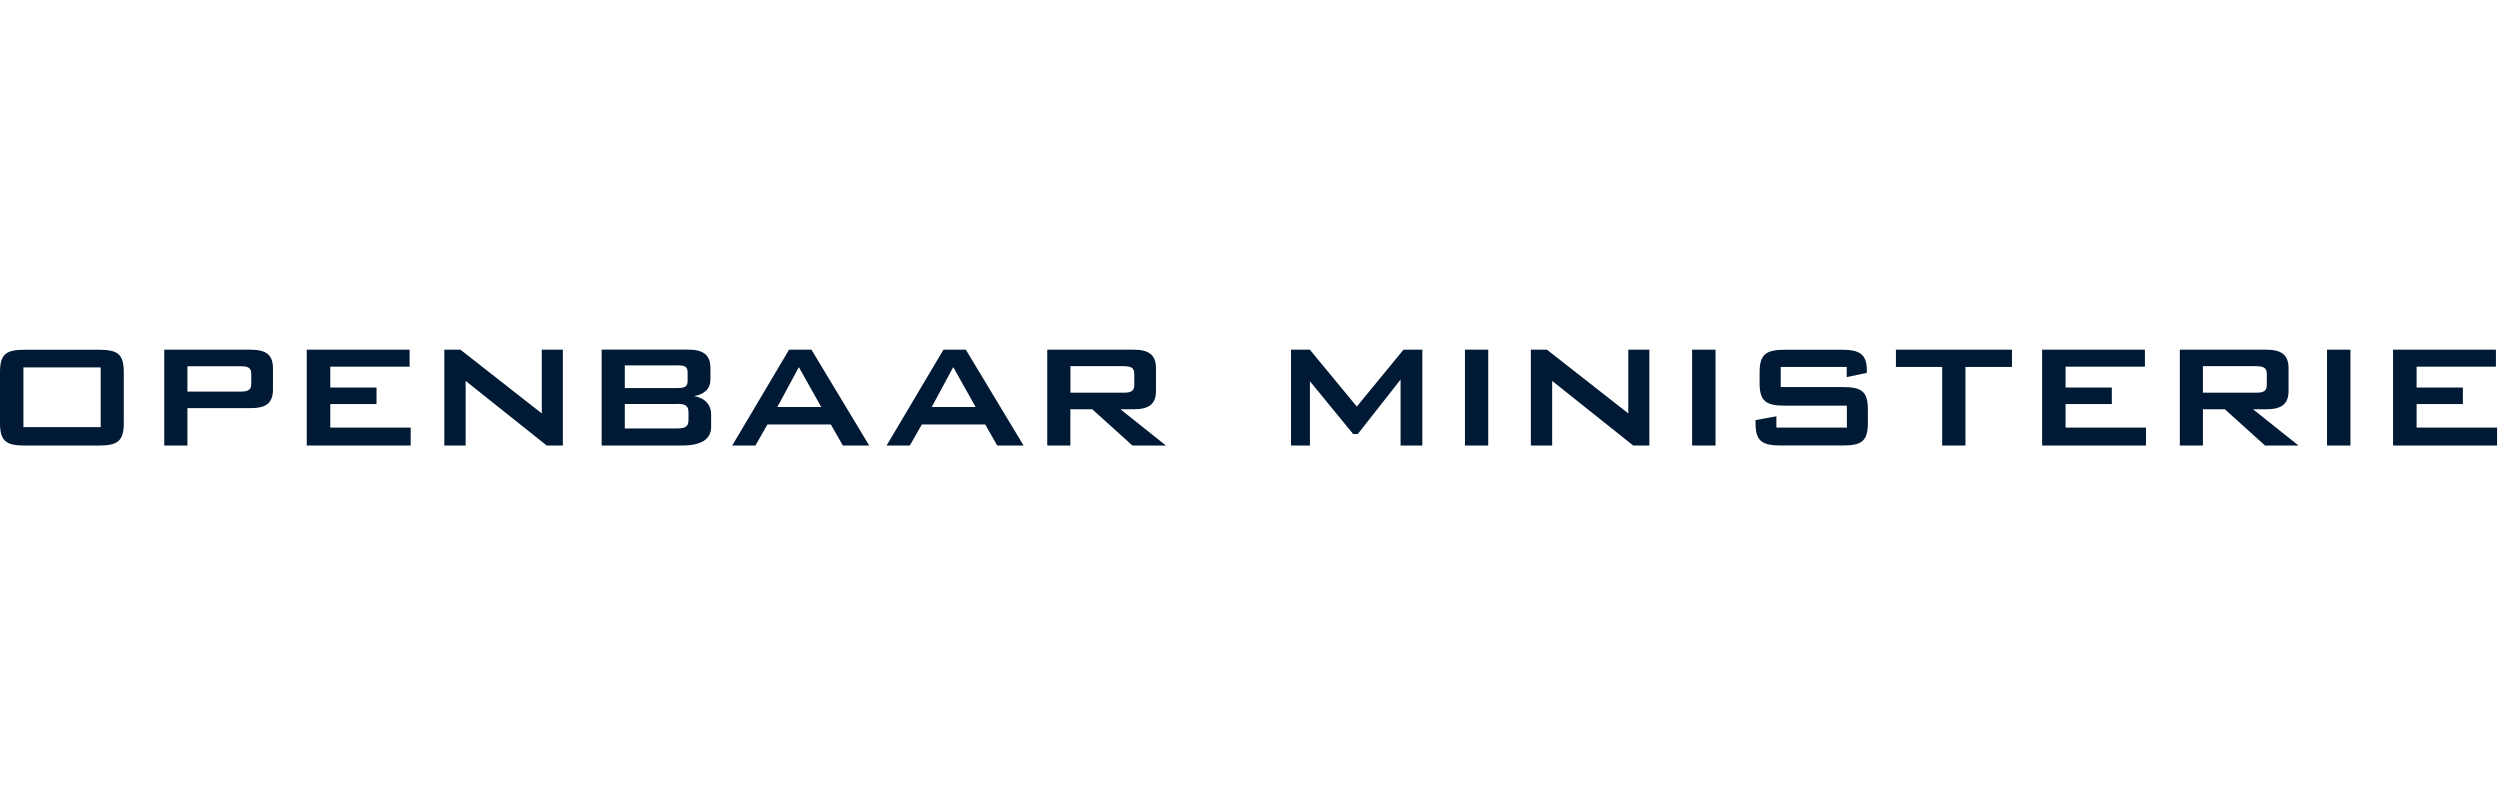
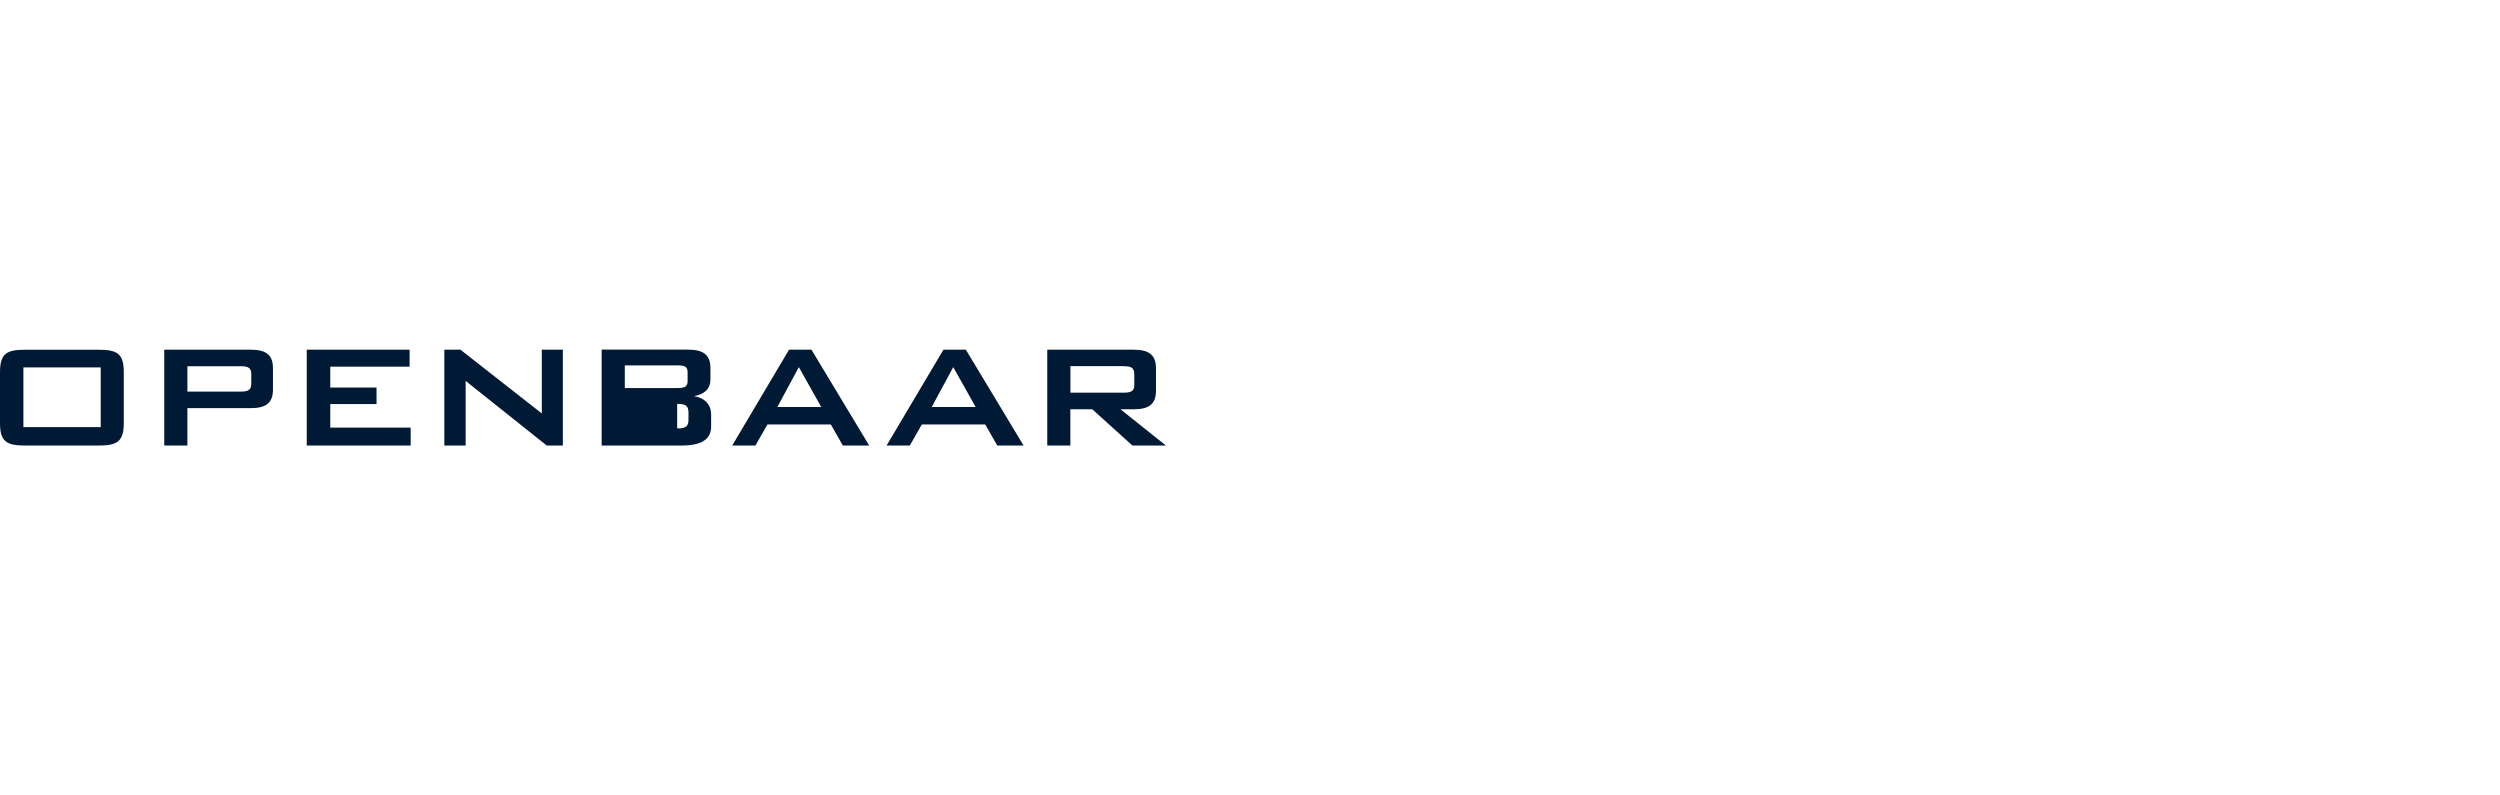
<svg xmlns="http://www.w3.org/2000/svg" height="125" viewBox="0 0 393 125" width="393">
  <g>
-     <path d="M176.64,57.57c1.11,0,1.67.21,1.67,1.21v1.74c0,1-.58,1.21-1.67,1.21h-8.37v-4.17h8.37ZM164.63,70.04h3.63v-5.7h3.45l6.31,5.7h5.27l-7.15-5.7h2.06c2.43,0,3.52-.83,3.52-2.89v-3.56c0-2.1-1.11-2.92-3.52-2.92h-13.57v15.07h-.01ZM139.34,70.04h3.68l1.89-3.31h9.97l1.89,3.31h4.14l-9.08-15.07h-3.52l-8.94,15.07h-.04ZM146.47,63.98l3.38-6.27,3.52,6.27h-6.92.01ZM115.07,70.04h3.68l1.89-3.31h9.97l1.89,3.31h4.14l-9.08-15.07h-3.52l-8.94,15.07h-.04ZM122.2,63.98l3.38-6.27,3.52,6.27h-6.92.01ZM94.58,70.04h12.54c3.1,0,4.67-.95,4.67-2.96v-1.92c0-1.53-.97-2.6-2.68-2.89,1.64-.28,2.57-1.18,2.57-2.57v-1.82c0-2.13-1.14-2.92-3.56-2.92h-13.54v15.07h0ZM106.45,57.43c1.14,0,1.64.18,1.64,1.07v1.43c0,.9-.53,1.07-1.64,1.07h-8.23v-3.56s8.23,0,8.23,0ZM106.45,63.49c1.25,0,1.78.25,1.78,1.36v1.14c0,1.11-.53,1.36-1.78,1.36h-8.23v-3.84h8.23ZM69.85,70.04h3.35v-10.16l12.75,10.16h2.53v-15.07h-3.31v10.02l-12.79-10.02h-2.53s0,15.07,0,15.07ZM48.2,70.04h16.36v-2.82h-12.64v-3.7h7.27v-2.6h-7.27v-3.28h12.47v-2.67h-16.17v15.07h-.01ZM25.83,70.04h3.63v-5.88h9.93c2.43,0,3.52-.81,3.52-2.92v-3.35c0-2.13-1.11-2.92-3.52-2.92h-13.57s0,15.07,0,15.07ZM37.83,57.57c1.11,0,1.67.21,1.67,1.21v1.57c0,1-.58,1.21-1.67,1.21h-8.37v-3.98h8.37ZM3.68,57.75h12.15v9.4H3.68s0-9.4,0-9.4ZM0,58.54v7.94c0,2.85.93,3.56,3.91,3.56h11.64c2.96,0,3.91-.72,3.91-3.56v-7.94c0-2.89-.97-3.56-3.91-3.56H3.91c-2.96,0-3.91.67-3.91,3.56" fill="#001935" />
-     <path d="M290.3,57.68v1.6l3.17-.67v-.35c0-2.64-1.18-3.28-3.96-3.28h-8.94c-2.96,0-3.96.72-3.96,3.56v1.67c0,2.85,1,3.56,3.96,3.56h9.76v3.45h-11.08v-1.78l-3.28.6v.43c0,2.82.95,3.56,3.96,3.56h9.79c2.99,0,3.91-.74,3.91-3.56v-2.06c0-2.85-.93-3.56-3.91-3.56h-9.79v-3.17h10.37,0ZM266,70.04h3.68v-15.07h-3.68v15.07ZM240.65,70.04h3.35v-10.16l12.75,10.16h2.53v-15.07h-3.31v10.02l-12.79-10.02h-2.53v15.07ZM230.29,70.04h3.66v-15.07h-3.66v15.07ZM230.29,70.04h3.66v-15.07h-3.66v15.07ZM202.96,70.04h2.96v-10.11l6.8,8.3h.72l6.73-8.56v10.37h3.42v-15.07h-2.96l-7.34,8.94-7.38-8.94h-2.96v15.07h0Z" fill="#001935" />
+     <path d="M176.64,57.57c1.11,0,1.67.21,1.67,1.21v1.74c0,1-.58,1.21-1.67,1.21h-8.37v-4.17h8.37ZM164.63,70.04h3.63v-5.7h3.45l6.31,5.7h5.27l-7.15-5.7h2.06c2.43,0,3.52-.83,3.52-2.89v-3.56c0-2.1-1.11-2.92-3.52-2.92h-13.57v15.07h-.01ZM139.34,70.04h3.68l1.89-3.31h9.97l1.89,3.31h4.14l-9.08-15.07h-3.52l-8.94,15.07h-.04ZM146.47,63.98l3.38-6.27,3.52,6.27h-6.92.01ZM115.07,70.04h3.68l1.89-3.31h9.97l1.89,3.31h4.14l-9.08-15.07h-3.52l-8.94,15.07h-.04ZM122.2,63.98l3.38-6.27,3.52,6.27h-6.92.01ZM94.58,70.04h12.54c3.1,0,4.67-.95,4.67-2.96v-1.92c0-1.53-.97-2.6-2.68-2.89,1.64-.28,2.57-1.18,2.57-2.57v-1.82c0-2.13-1.14-2.92-3.56-2.92h-13.54v15.07h0ZM106.45,57.43c1.14,0,1.64.18,1.64,1.07v1.43c0,.9-.53,1.07-1.64,1.07h-8.23v-3.56s8.23,0,8.23,0ZM106.45,63.49c1.25,0,1.78.25,1.78,1.36v1.14c0,1.11-.53,1.36-1.78,1.36h-8.23h8.23ZM69.85,70.04h3.35v-10.16l12.75,10.16h2.53v-15.07h-3.31v10.02l-12.79-10.02h-2.53s0,15.07,0,15.07ZM48.2,70.04h16.36v-2.82h-12.64v-3.7h7.27v-2.6h-7.27v-3.28h12.47v-2.67h-16.17v15.07h-.01ZM25.83,70.04h3.63v-5.88h9.93c2.43,0,3.52-.81,3.52-2.92v-3.35c0-2.13-1.11-2.92-3.52-2.92h-13.57s0,15.07,0,15.07ZM37.83,57.57c1.11,0,1.67.21,1.67,1.21v1.57c0,1-.58,1.21-1.67,1.21h-8.37v-3.98h8.37ZM3.68,57.75h12.15v9.4H3.68s0-9.4,0-9.4ZM0,58.54v7.94c0,2.85.93,3.56,3.91,3.56h11.64c2.96,0,3.91-.72,3.91-3.56v-7.94c0-2.89-.97-3.56-3.91-3.56H3.91c-2.96,0-3.91.67-3.91,3.56" fill="#001935" />
  </g>
-   <path d="M376.18,70.04h16.36v-2.82h-12.65v-3.7h7.27v-2.6h-7.27v-3.28h12.47v-2.67h-16.17v15.07h0ZM365.81,70.04h3.68v-15.07h-3.68v15.07ZM354.67,57.57c1.11,0,1.67.21,1.67,1.21v1.74c0,1-.58,1.21-1.67,1.21h-8.37v-4.17h8.37ZM342.67,70.04h3.63v-5.7h3.45l6.31,5.7h5.27l-7.15-5.7h2.06c2.43,0,3.52-.83,3.52-2.89v-3.56c0-2.1-1.11-2.92-3.52-2.92h-13.57v15.07h-.01ZM321.01,70.04h16.34v-2.82h-12.64v-3.7h7.27v-2.6h-7.27v-3.28h12.47v-2.67h-16.16v15.07h-.01ZM308.97,57.68h7.31v-2.71h-18.24v2.71h7.27v12.36h3.66v-12.36Z" fill="#001935" />
</svg>